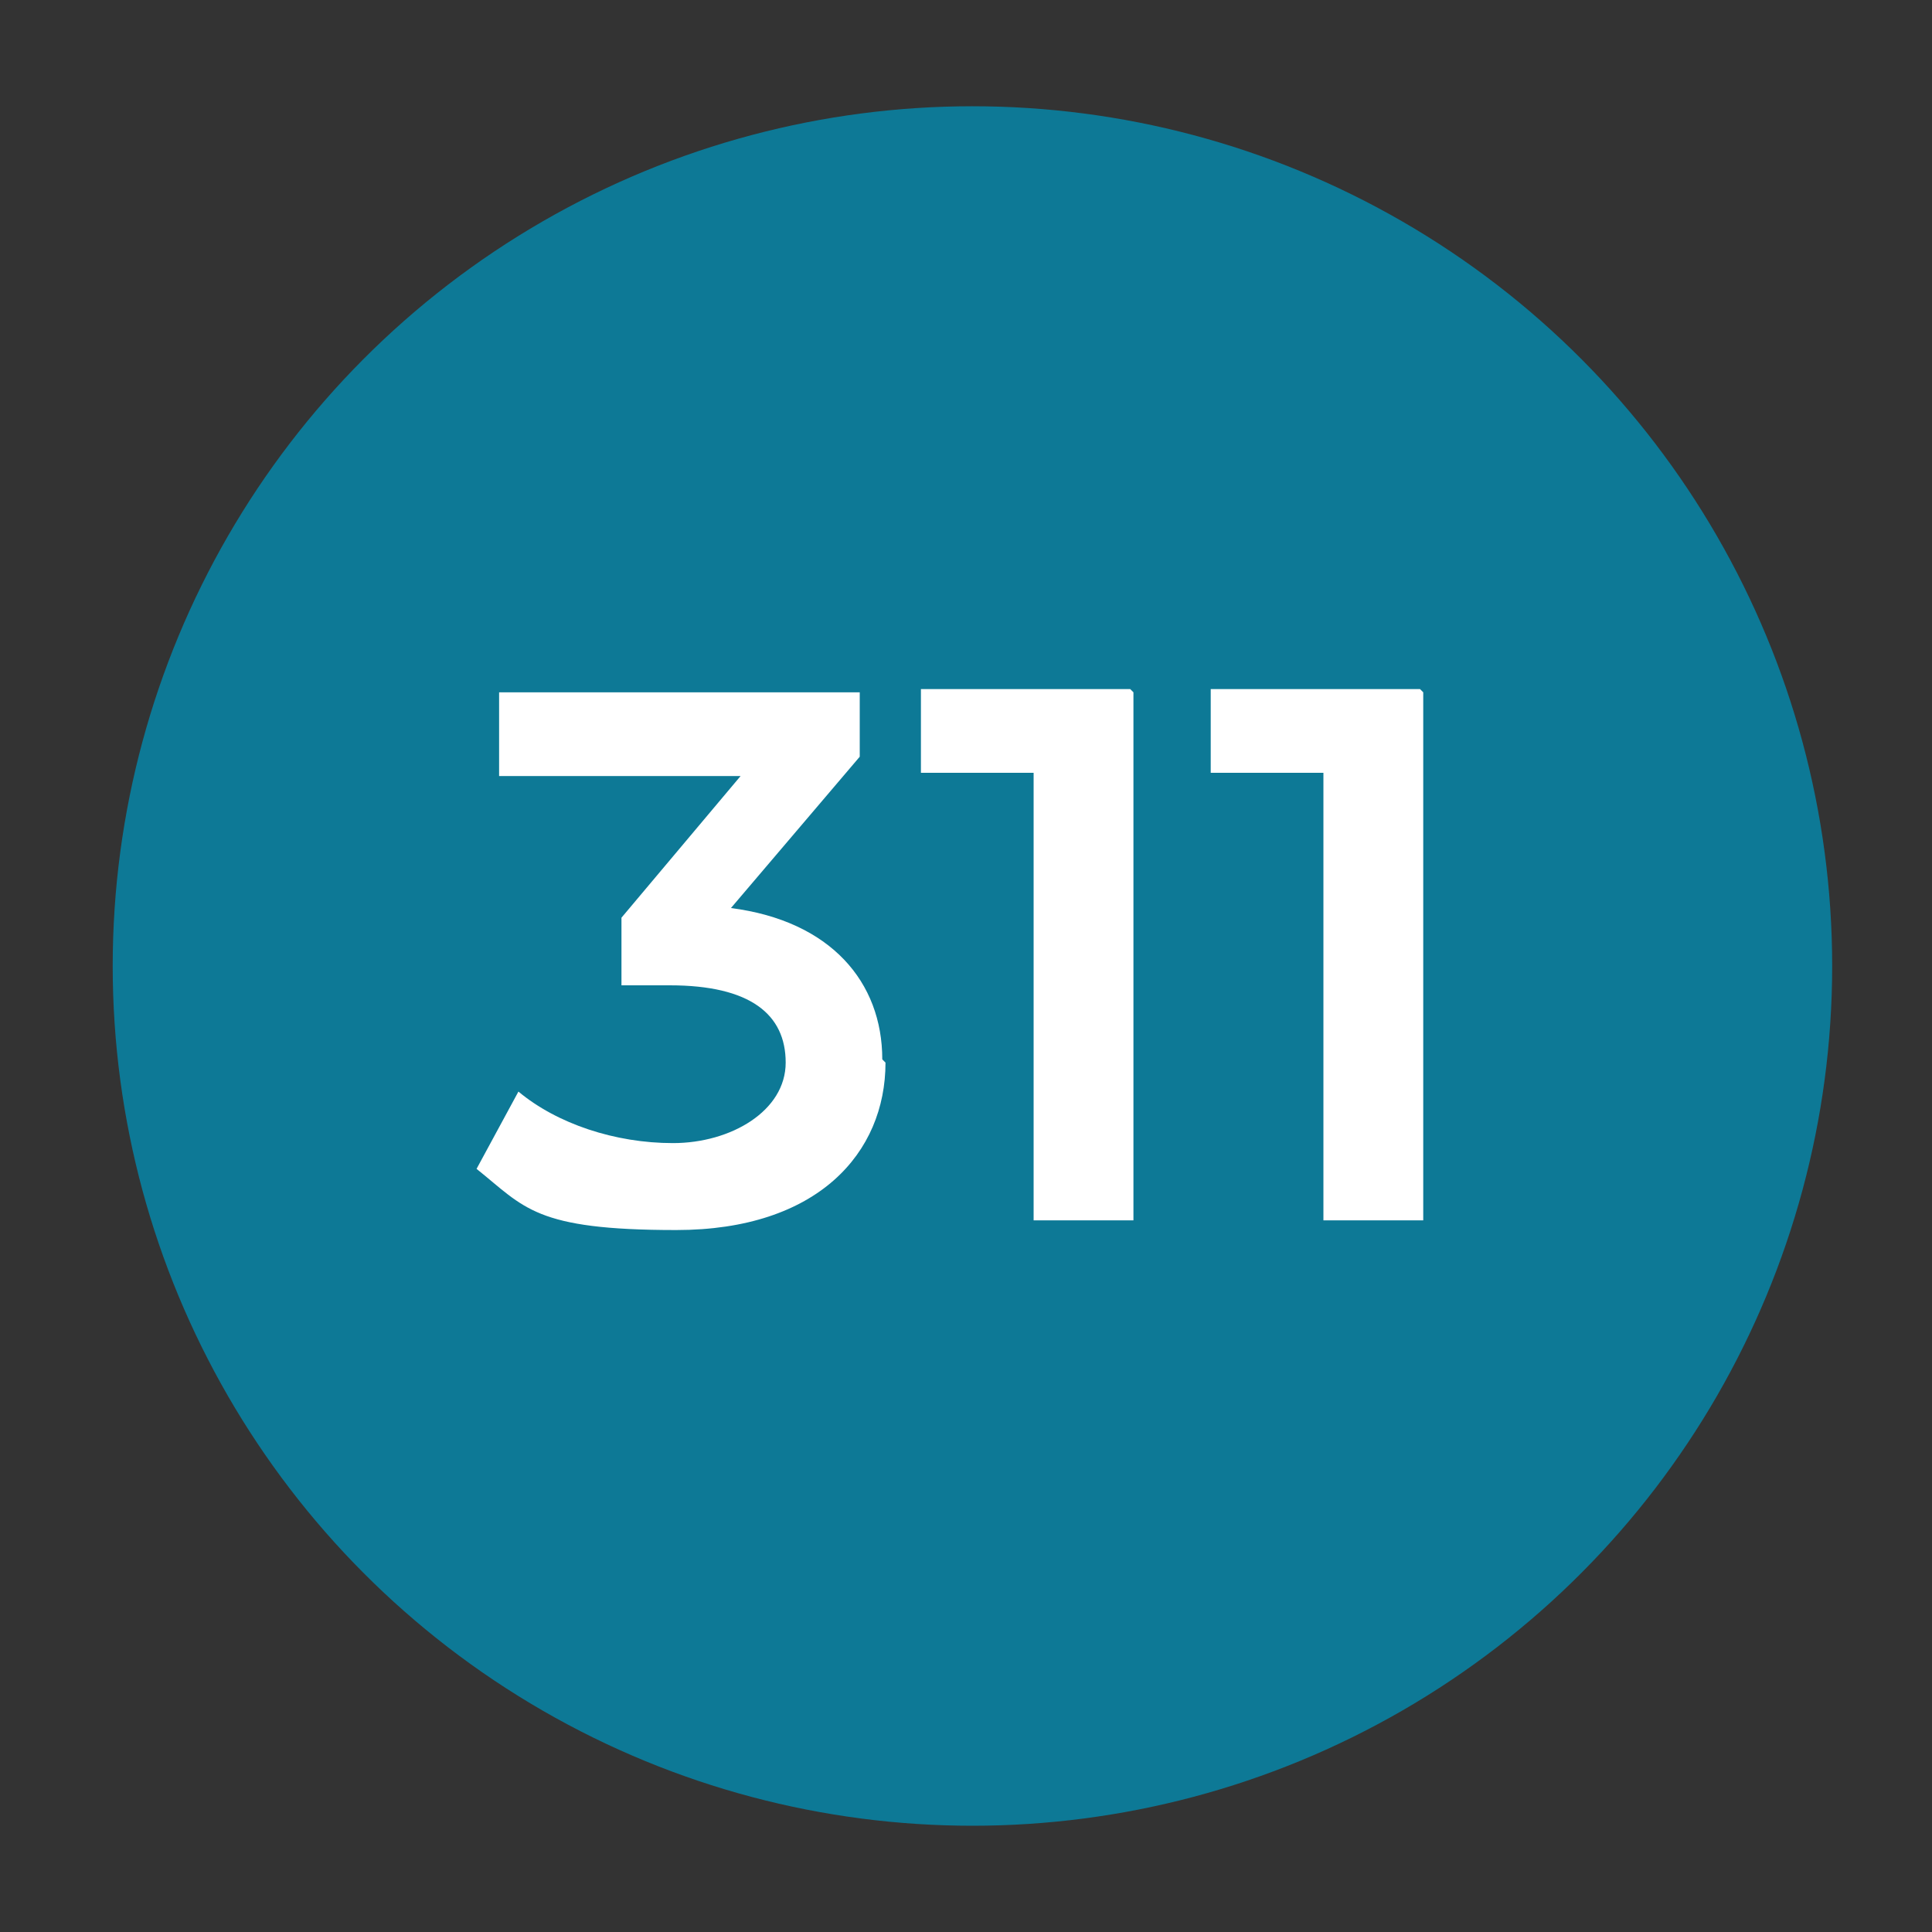
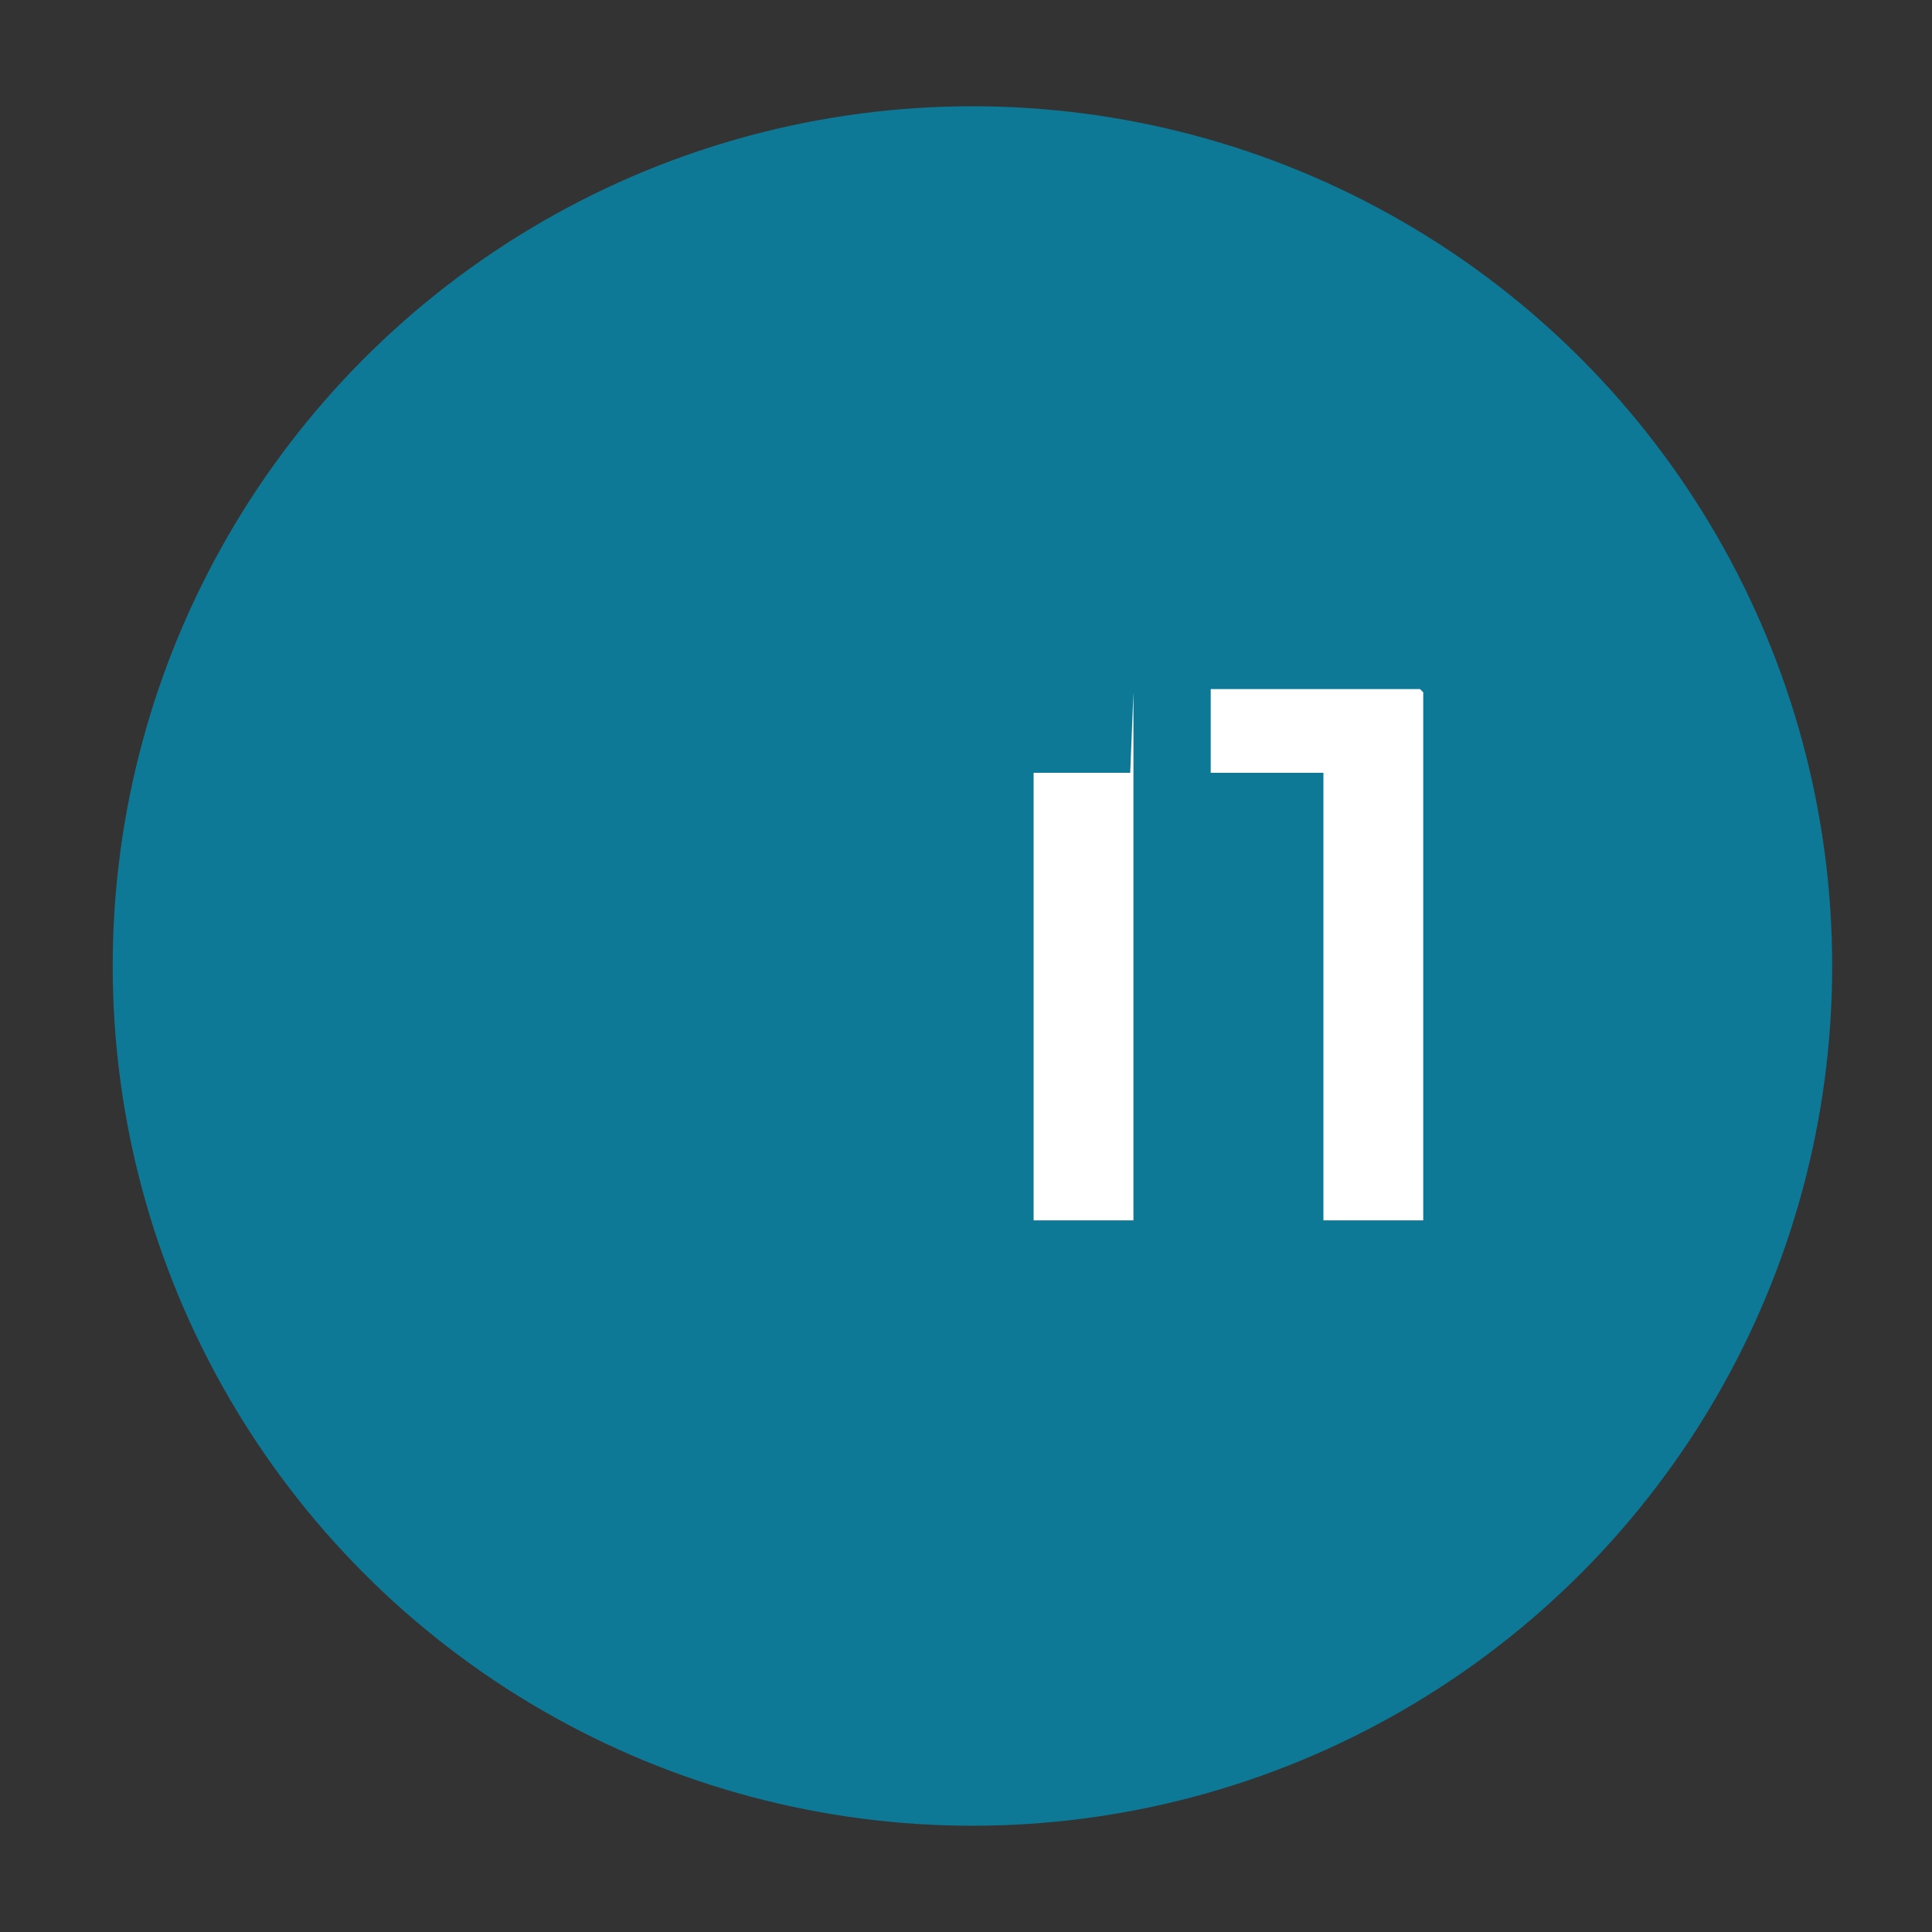
<svg xmlns="http://www.w3.org/2000/svg" version="1.1" viewBox="0 0 60 60">
  <rect x="0" y="0" width="60" height="60" fill="#333333" stroke="none" />
  <defs>
    <style>
      .cls-1 {
        fill: #fff;
      }

      .cls-2 {
        isolation: isolate;
      }

      .cls-3 {
        fill: #0d7996;
      }
    </style>
  </defs>
  <g>
    <g id="Layer_1">
      <g id="Layer_1-2" data-name="Layer_1">
        <circle class="cls-3" cx="30.2" cy="30" r="26.7" />
        <g class="cls-2">
          <g class="cls-2">
-             <path class="cls-1" d="M27.5,33c0,2.8-2.1,5.2-6.5,5.2s-4.7-.7-6.2-1.9l1.3-2.4c1.2,1,3,1.6,4.8,1.6s3.5-1,3.5-2.5-1.1-2.4-3.6-2.4h-1.5v-2.1l3.7-4.4h-7.5v-2.6h11.2v2l-4,4.7c3.1.4,4.7,2.3,4.7,4.7Z" />
-             <path class="cls-1" d="M35.2,21.5v16.4h-3.1v-13.9h-3.5v-2.6h6.5Z" />
+             <path class="cls-1" d="M35.2,21.5v16.4h-3.1v-13.9h-3.5h6.5Z" />
            <path class="cls-1" d="M44.2,21.5v16.4h-3.1v-13.9h-3.5v-2.6h6.5Z" />
          </g>
        </g>
      </g>
    </g>
  </g>
</svg>